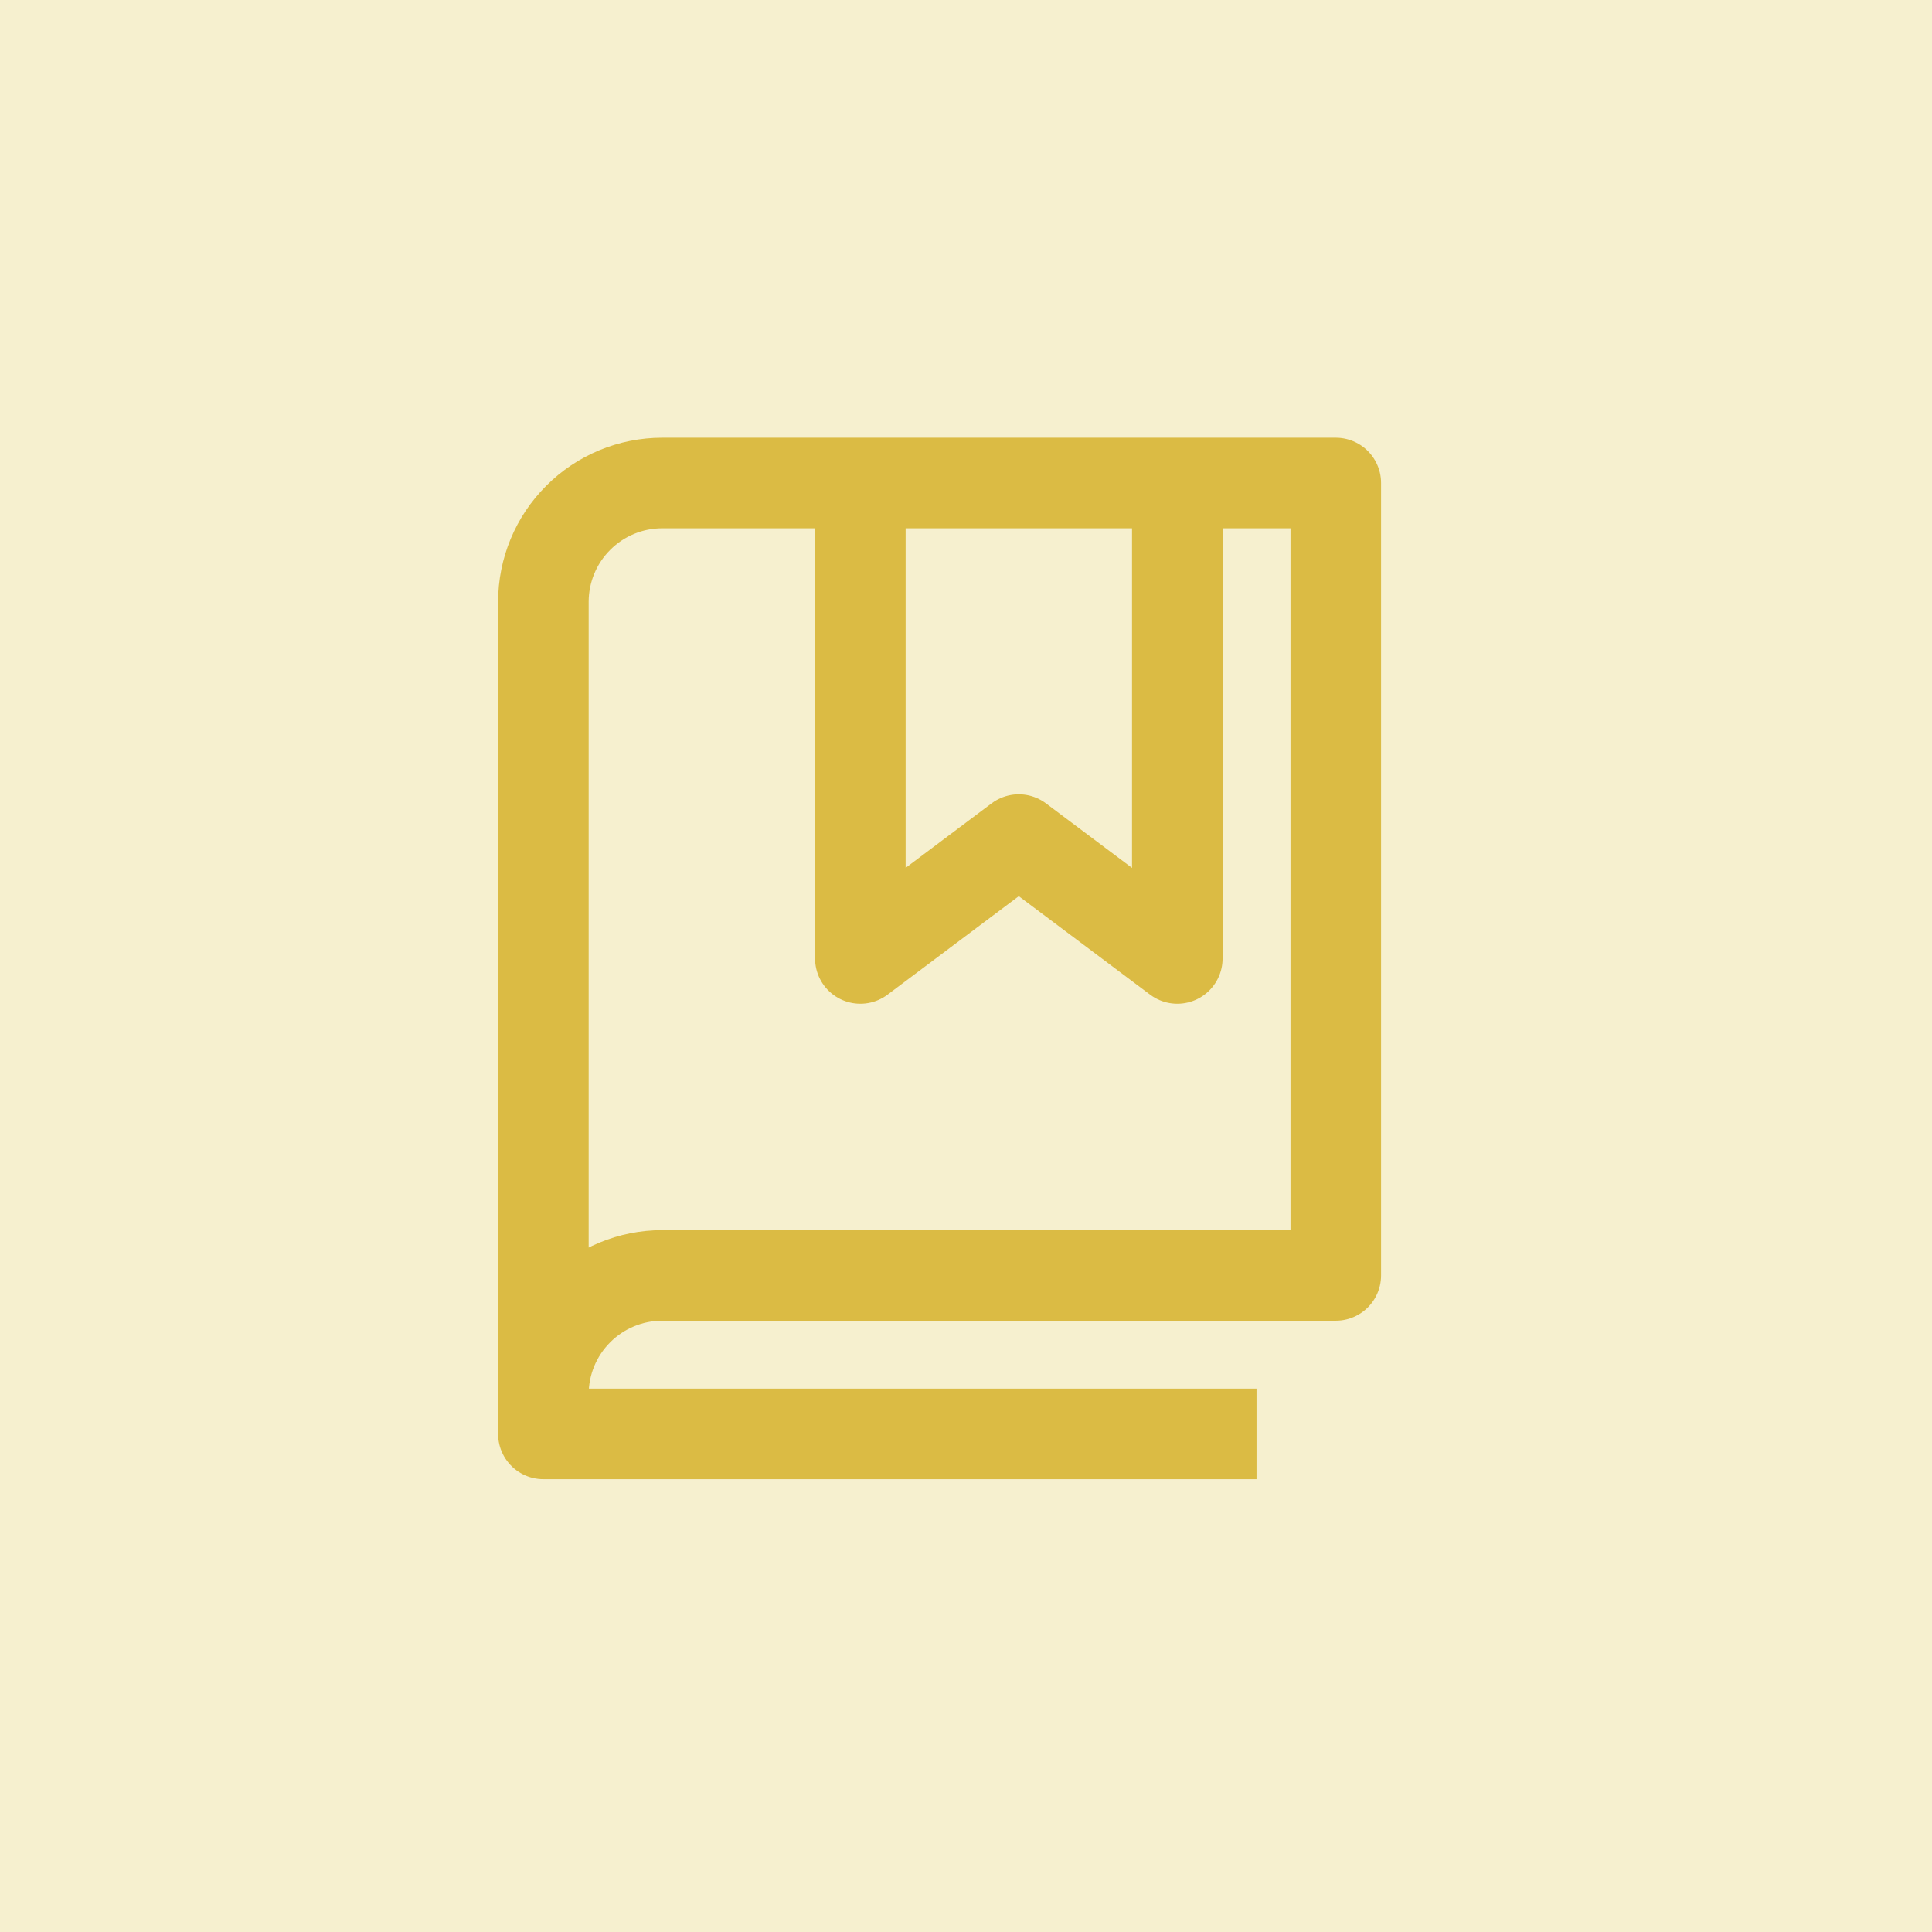
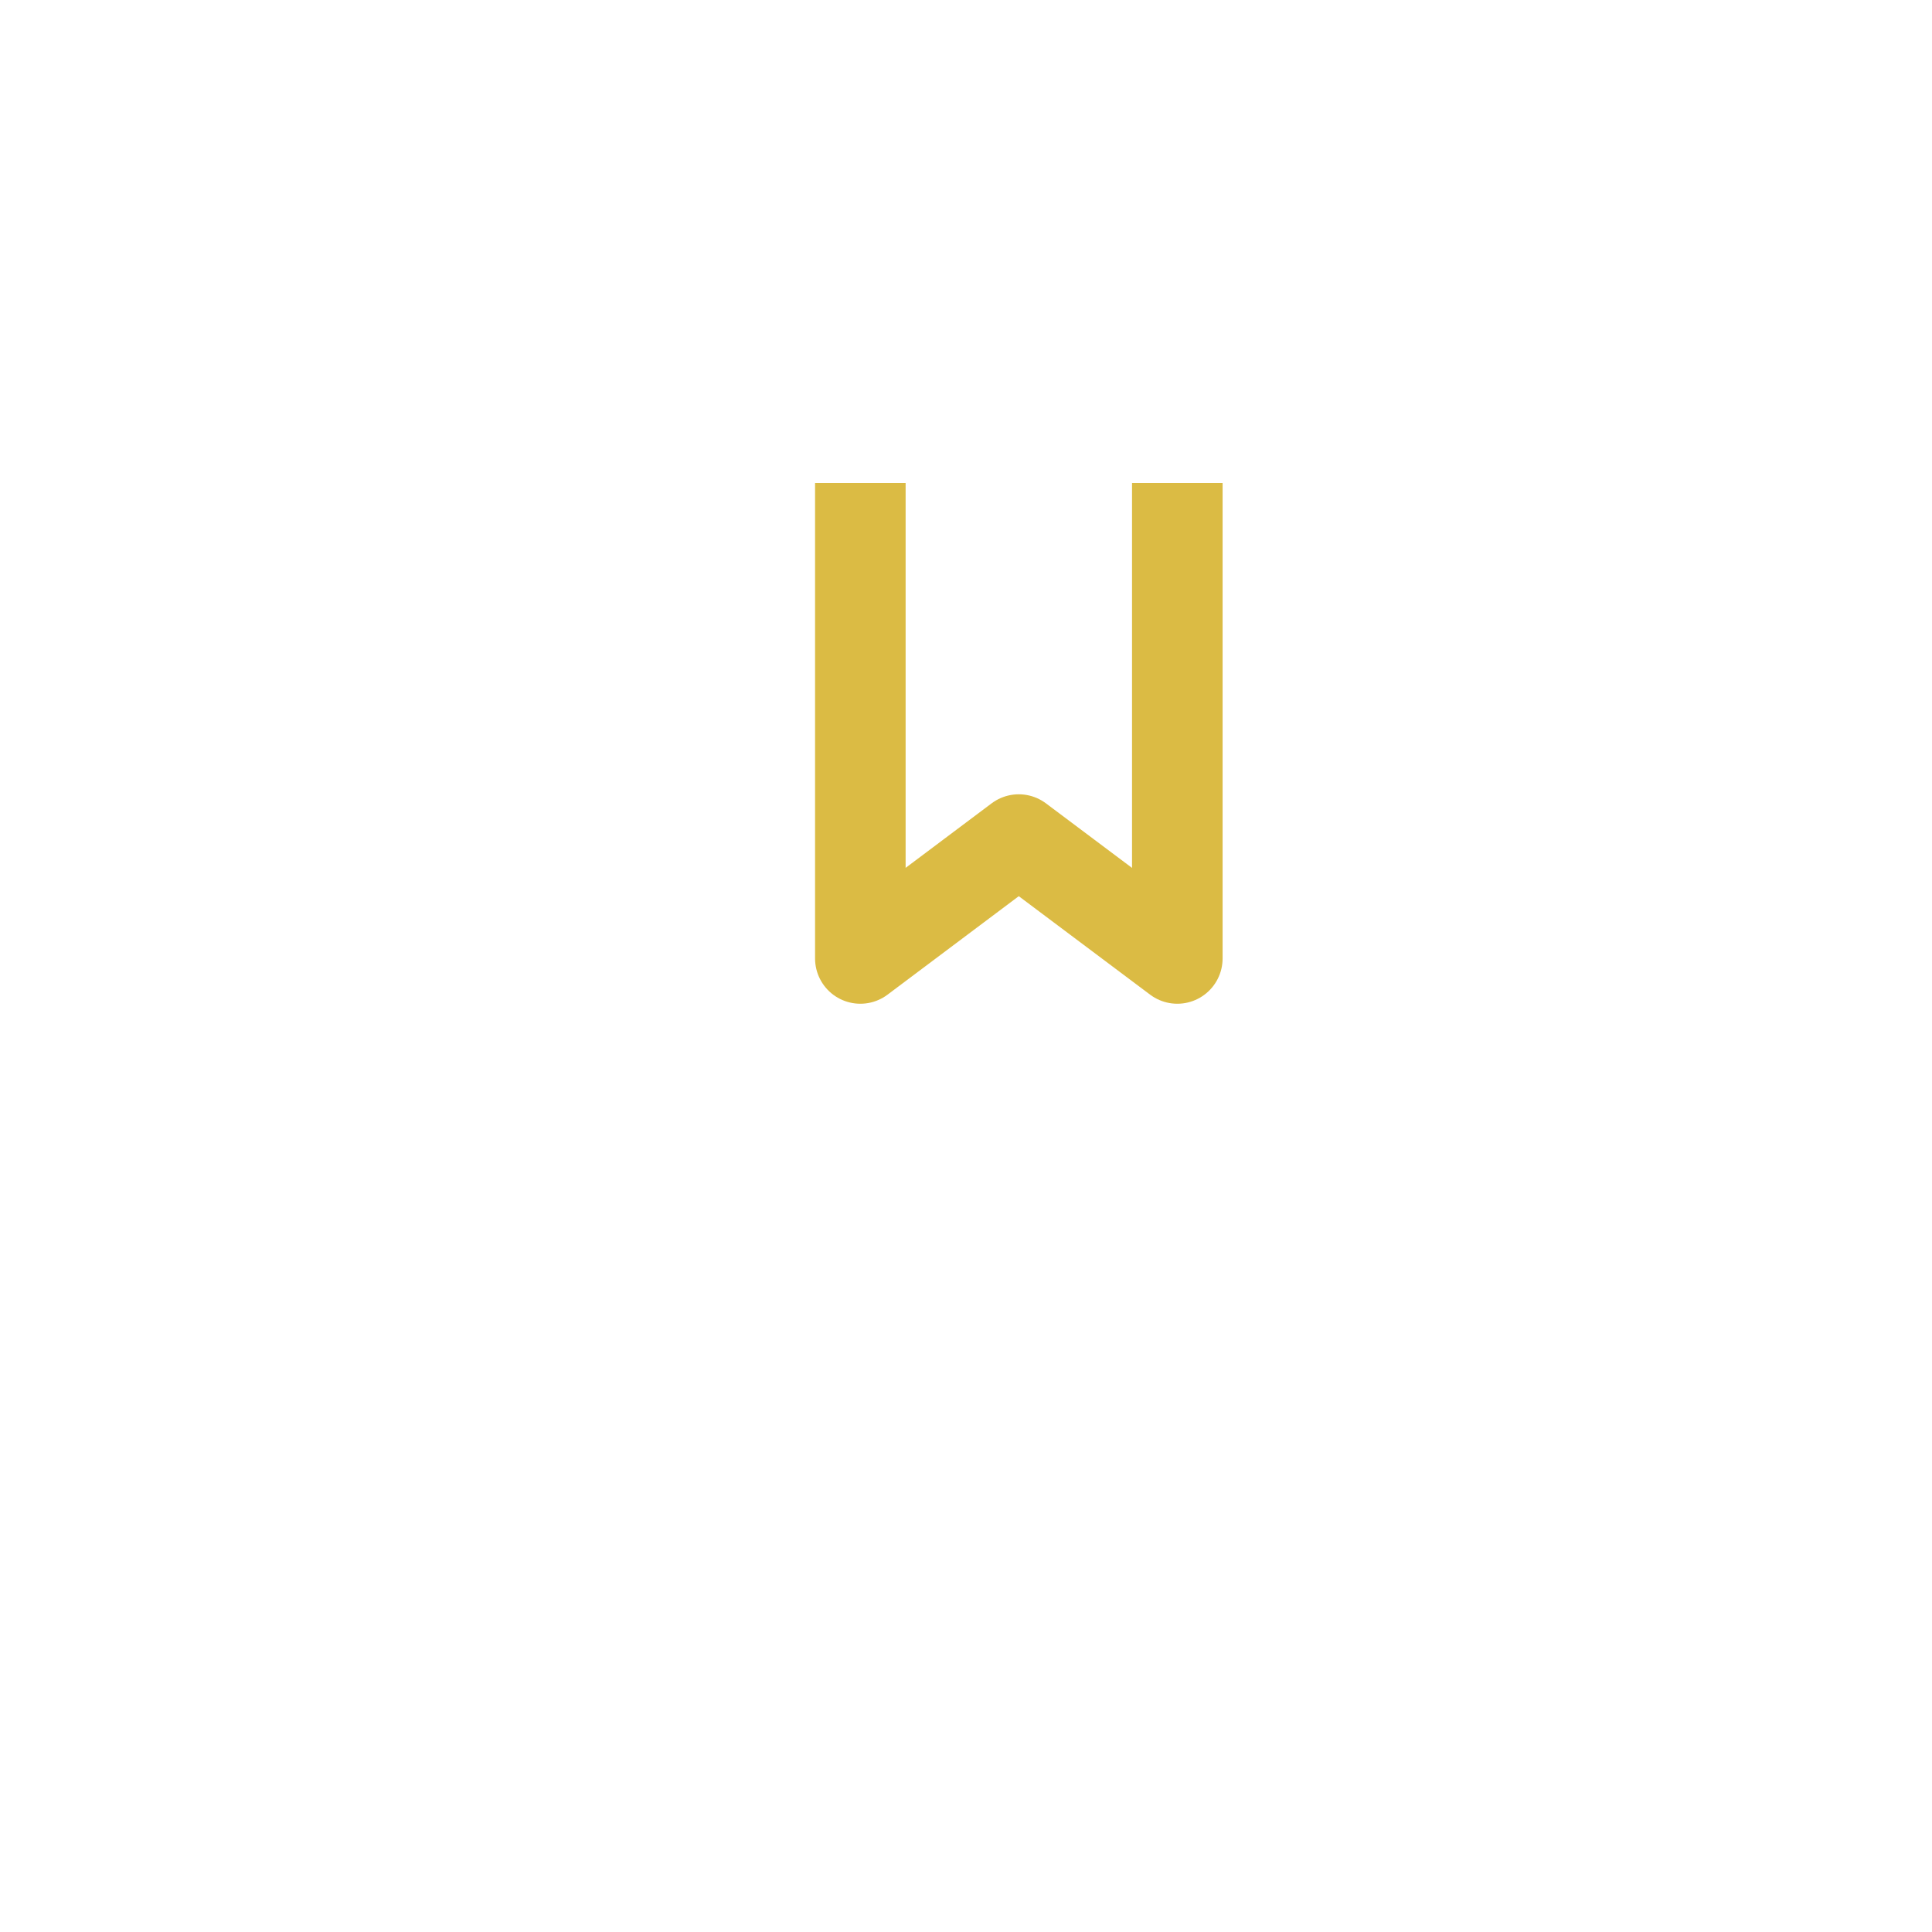
<svg xmlns="http://www.w3.org/2000/svg" width="32" height="32" viewBox="0 0 32 32" fill="none">
-   <rect width="32" height="32" fill="#F6F0CF" />
  <path d="M19.5 8V15.875L16.874 13.906L14.25 15.875V8" stroke="#DBBB44" stroke-width="1.5" stroke-linejoin="round" />
-   <path d="M9 23.094C9 22.572 9.207 22.071 9.577 21.702C9.946 21.332 10.447 21.125 10.969 21.125H22.125V8H10.969C10.447 8 9.946 8.207 9.577 8.577C9.207 8.946 9 9.447 9 9.969V23.094Z" stroke="#DBBB44" stroke-width="1.5" stroke-linejoin="round" />
-   <path d="M9 23.094V23.75H20.812" stroke="#DBBB44" stroke-width="1.5" stroke-linejoin="round" />
</svg>